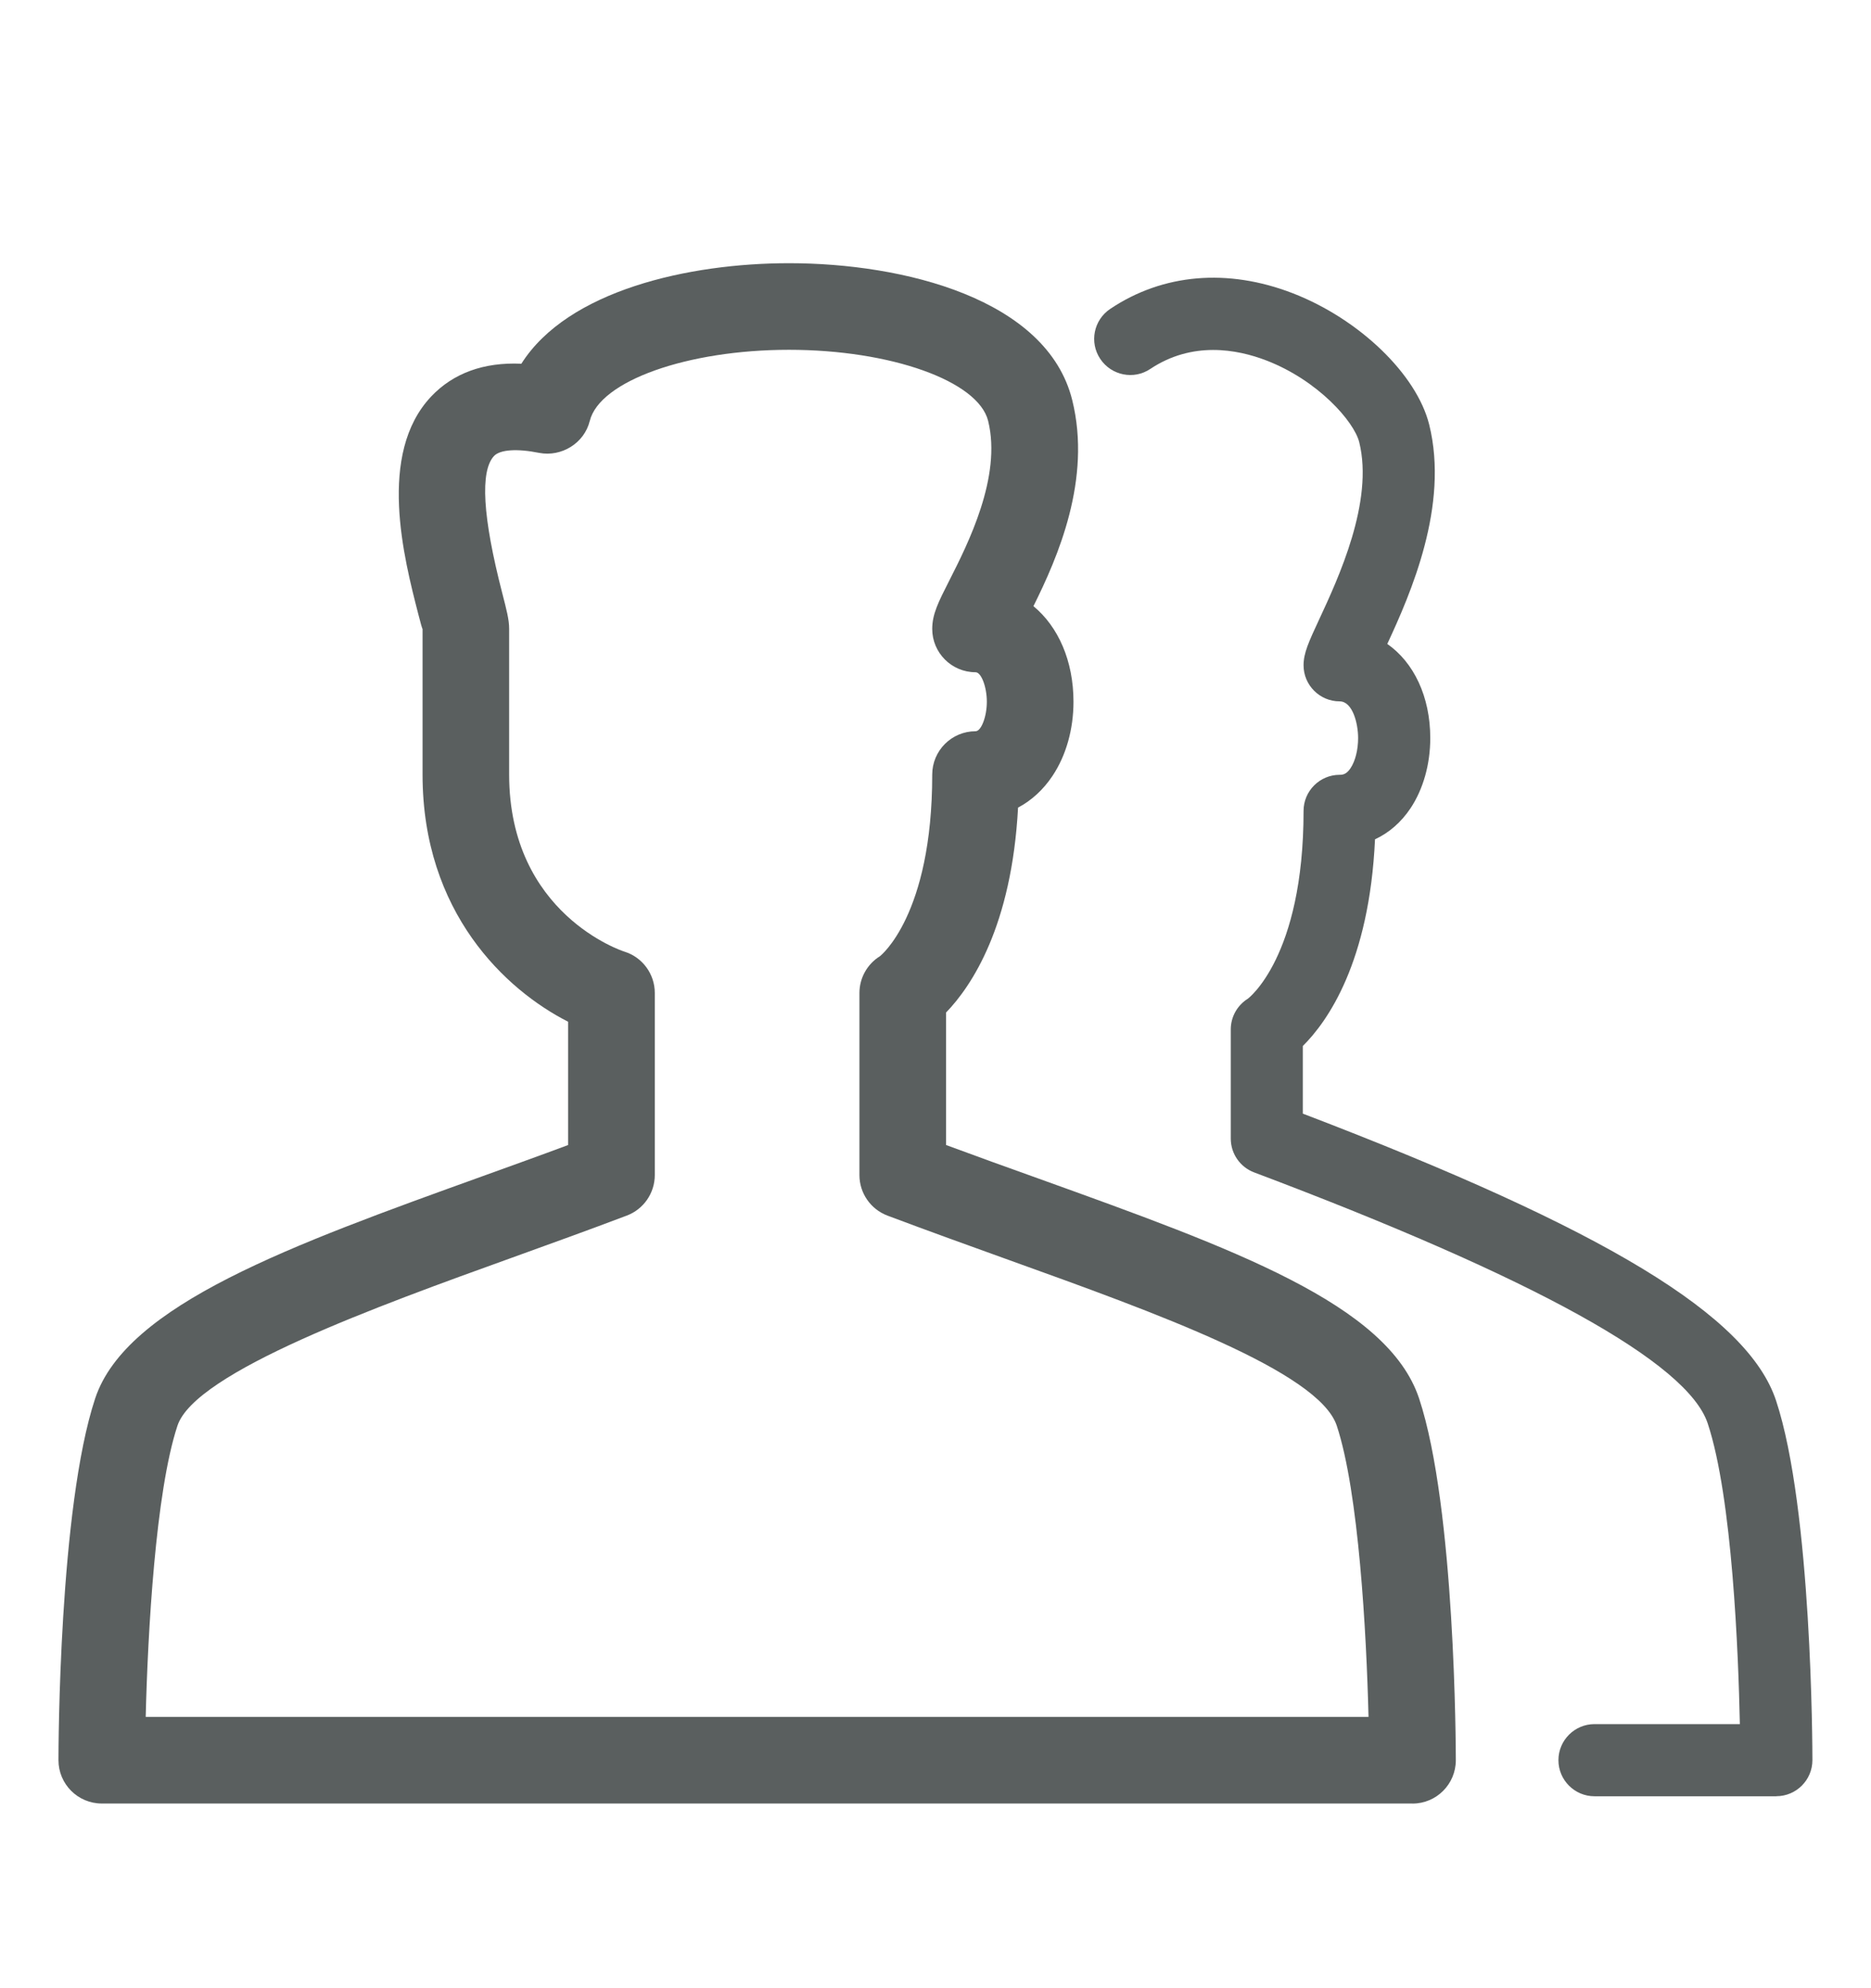
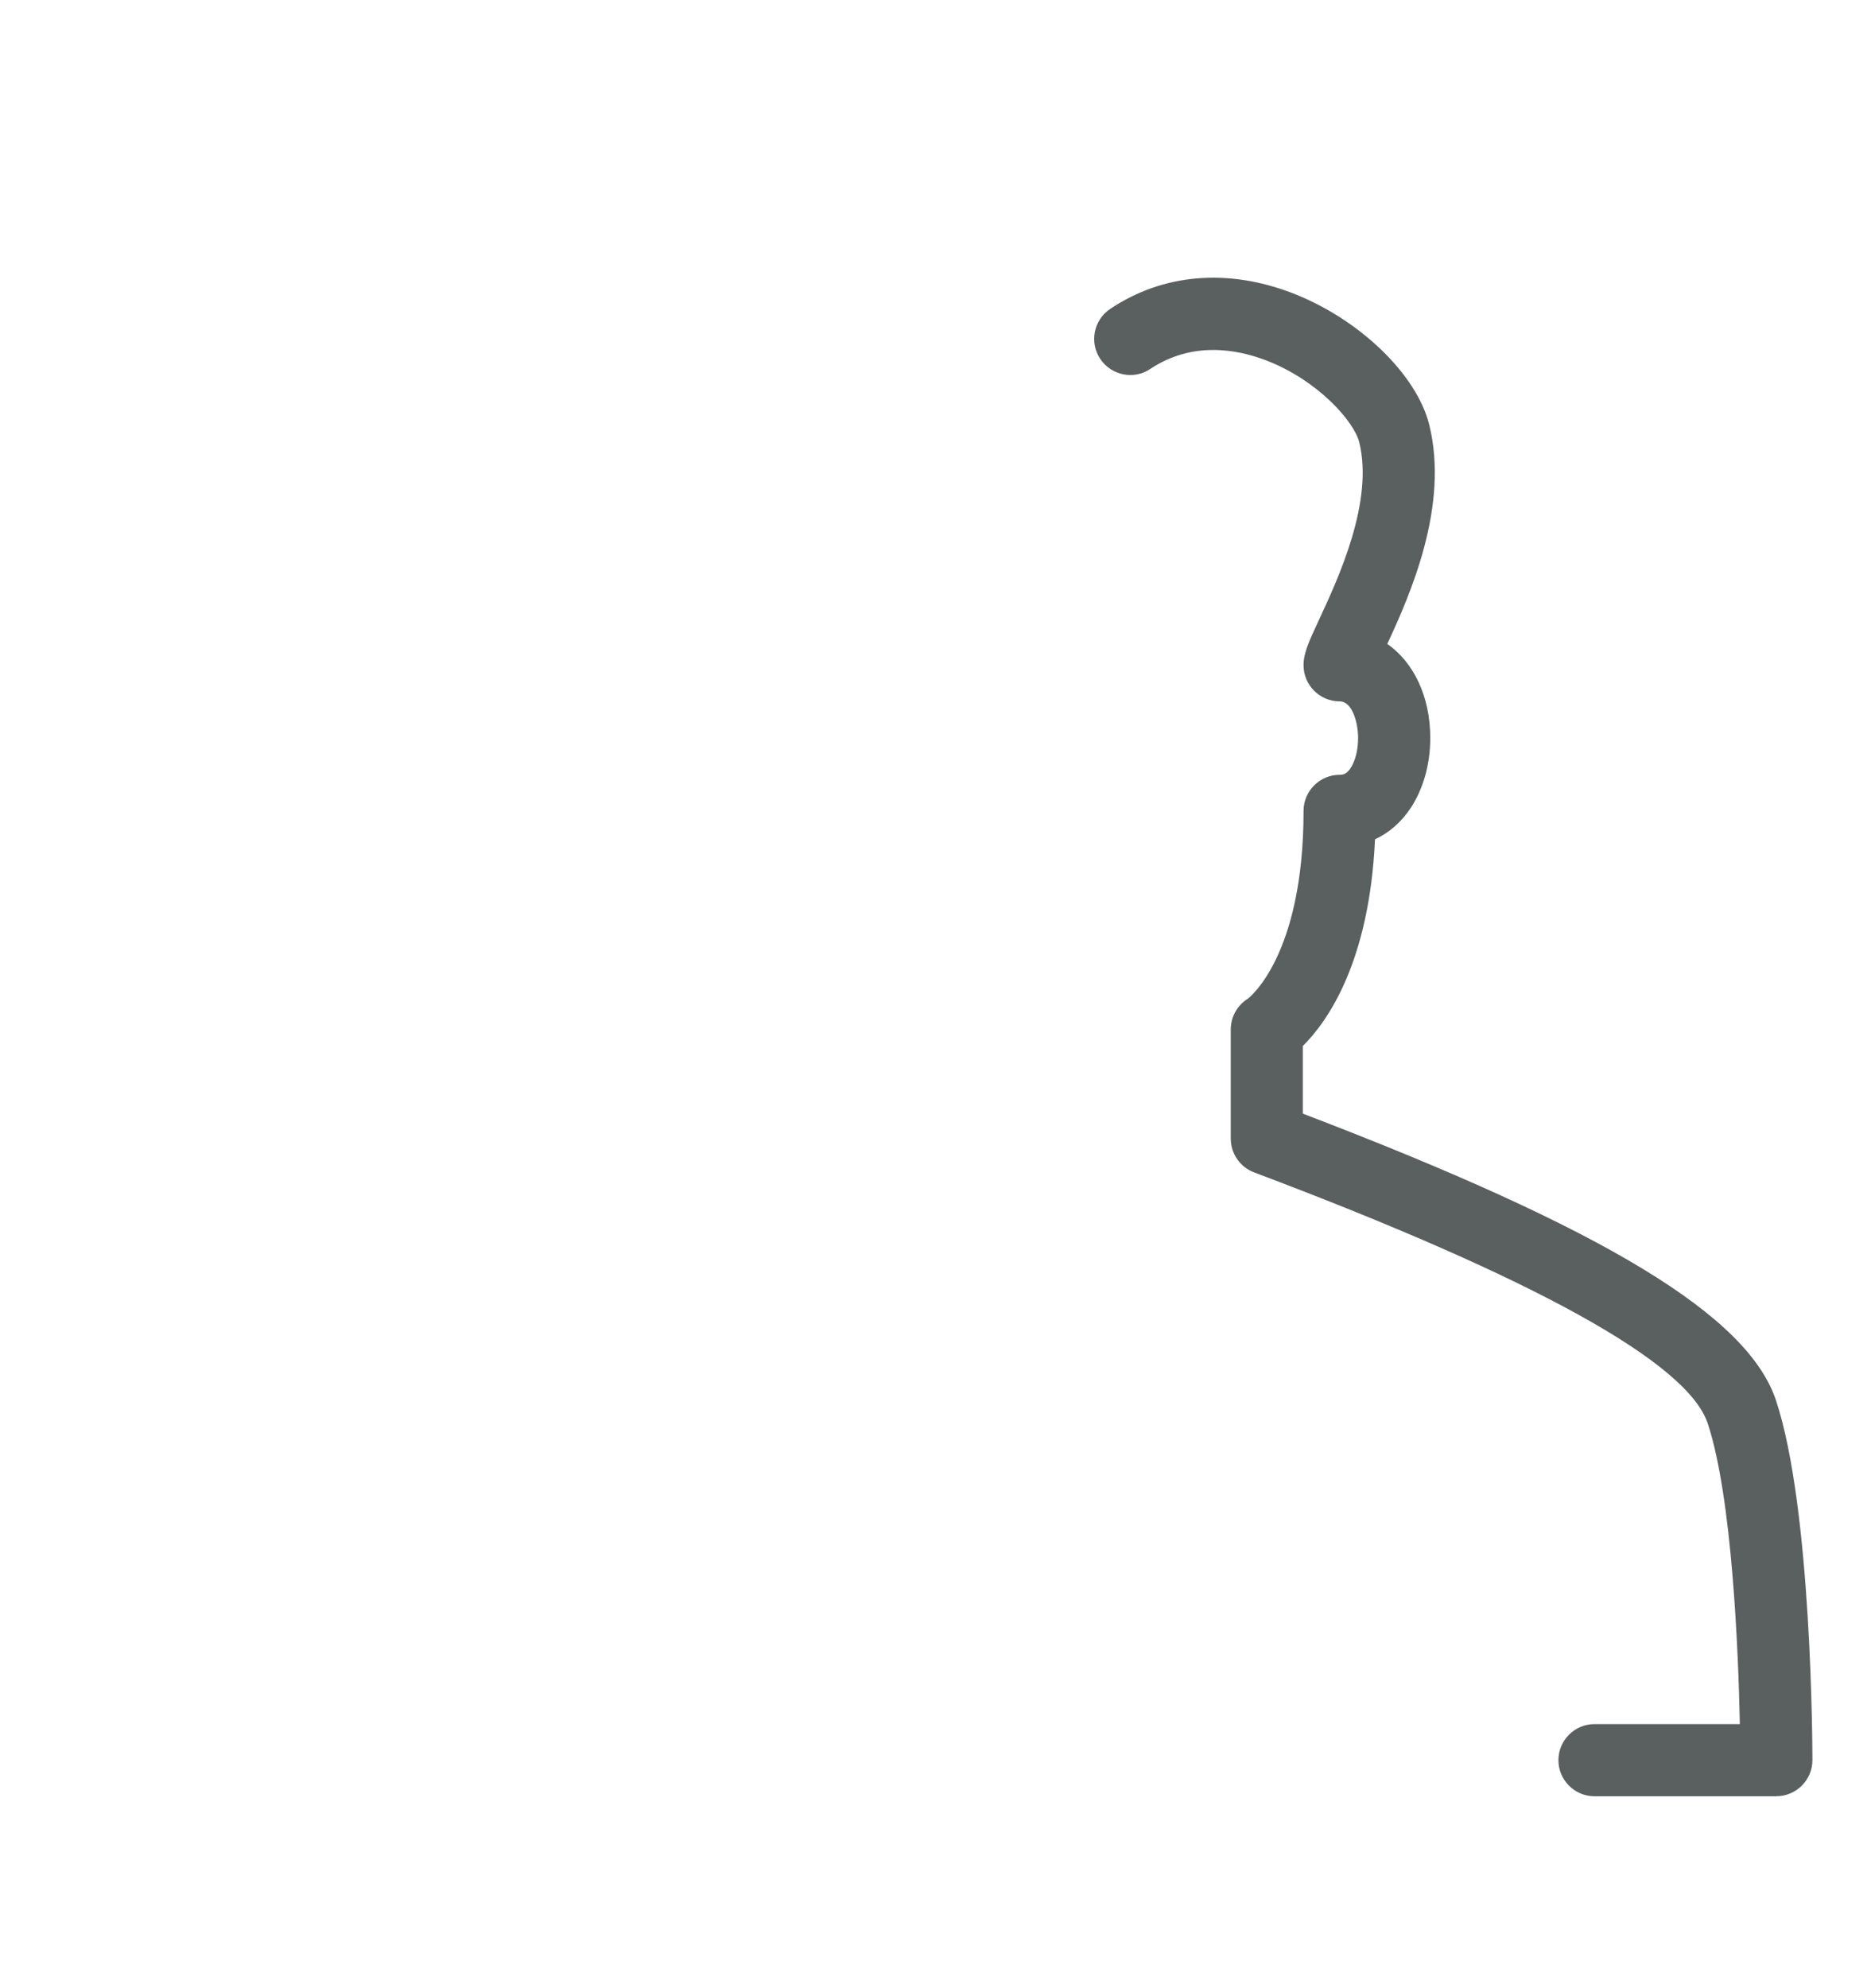
<svg xmlns="http://www.w3.org/2000/svg" id="a" width="32" height="34" viewBox="0 0 32 34">
  <g id="b">
-     <path d="m24.157,30.842H1.741c-.409,0-.741-.332-.741-.741,0-.176.007-4.314.628-6.187.532-1.605,3.359-2.623,6.634-3.803.487-.176.976-.351,1.455-.53v-2.108c-1.067-.542-2.49-1.867-2.49-4.227v-2.491c-.007-.003-.036-.109-.071-.246-.248-.961-.709-2.749.22-3.73.375-.396.896-.588,1.541-.559.795-1.256,2.868-1.719,4.578-1.719,1.965,0,4.413.612,4.843,2.339.338,1.358-.251,2.699-.663,3.526.423.349.685.934.685,1.635,0,.471-.127.92-.358,1.266-.159.239-.36.422-.59.544-.109,2.027-.794,3.051-1.231,3.504v2.266c.537.199,1.068.39,1.585.575,3.335,1.2,5.969,2.148,6.505,3.759.621,1.873.628,6.012.628,6.187,0,.409-.332.741-.741.741Zm-21.666-1.481h20.915c-.035-1.434-.168-3.847-.543-4.98-.308-.928-3.119-1.939-5.6-2.831-.677-.244-1.378-.496-2.085-.762-.288-.109-.479-.385-.479-.693v-3.113c0-.257.133-.495.351-.63h0s.894-.69.894-3.106c0-.409.332-.741.741-.741.097,0,.193-.25.193-.504s-.095-.505-.193-.505c-.409,0-.741-.332-.741-.741,0-.252.104-.457.293-.829.314-.619.9-1.772.663-2.729-.17-.682-1.666-1.215-3.406-1.215s-3.237.533-3.407,1.216c-.095.384-.485.619-.864.547-.382-.077-.669-.056-.773.052-.242.257-.196,1.044.139,2.342.076.295.119.458.119.615v2.491c0,2.391,1.949,3.022,1.969,3.028.311.096.522.383.522.708v3.113c0,.308-.19.584-.477.693-.639.242-1.299.48-1.958.718-2.289.825-5.423,1.954-5.729,2.876-.375,1.132-.508,3.546-.543,4.98Z" fill="#5a5f5f" />
    <path d="m30.383,30.718h-3.112c-.34,0-.617-.277-.617-.617s.277-.617.617-.617h2.486c-.025-1.207-.128-3.871-.55-5.143-.345-1.038-2.955-2.482-7.758-4.292-.24-.091-.399-.321-.399-.578v-1.867c0-.214.111-.412.292-.525h0s.953-.705.953-3.212c0-.34.277-.617.617-.617.056,0,.117-.009.187-.114.081-.122.129-.314.129-.514,0-.26-.098-.628-.316-.628-.34,0-.617-.277-.617-.617,0-.21.089-.401.266-.782.328-.705.938-2.017.686-3.034-.089-.353-.703-1.054-1.584-1.395-.512-.198-1.274-.333-1.989.143-.282.19-.666.113-.856-.171s-.113-.666.171-.856c.901-.603,2.008-.697,3.119-.268,1.138.44,2.121,1.386,2.336,2.248.343,1.384-.316,2.887-.717,3.75.451.314.735.898.735,1.61,0,.447-.12.872-.337,1.199-.161.241-.368.421-.608.532-.097,2.105-.813,3.117-1.235,3.535v1.156c5.184,1.981,7.613,3.456,8.094,4.907.615,1.855.622,5.974.622,6.149,0,.34-.277.617-.617.617Z" fill="#5a5f5f" />
  </g>
</svg>